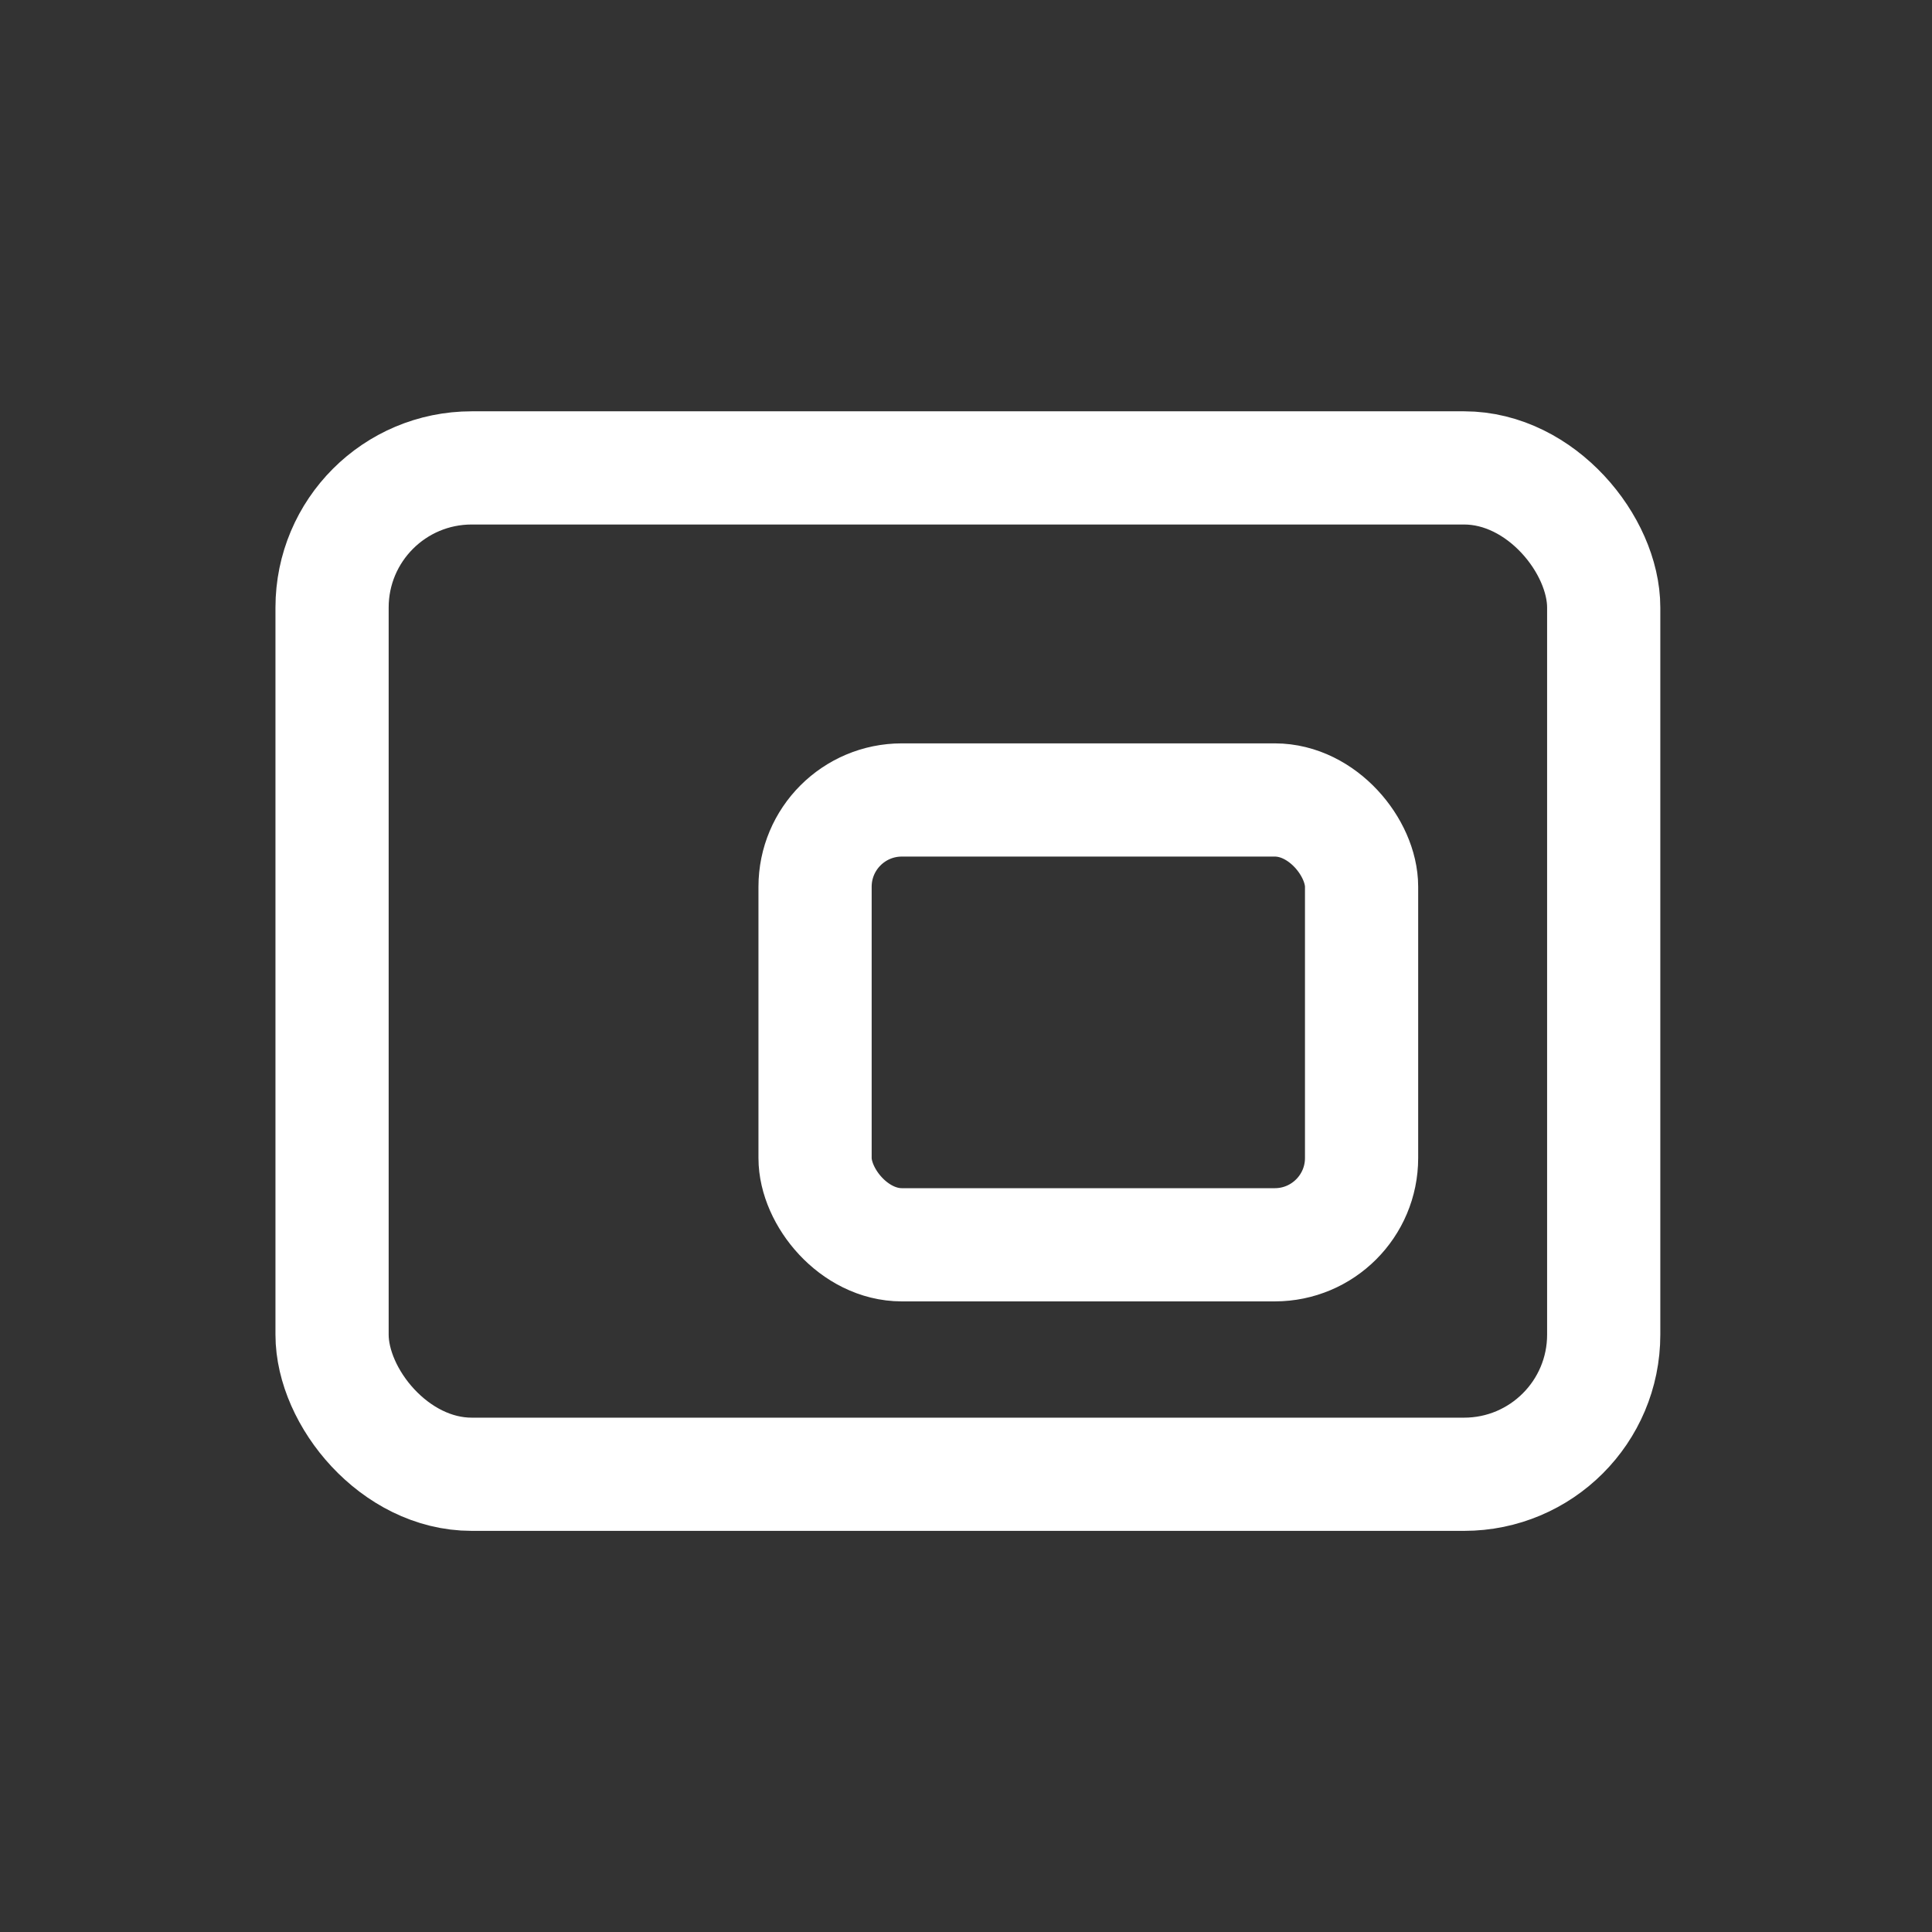
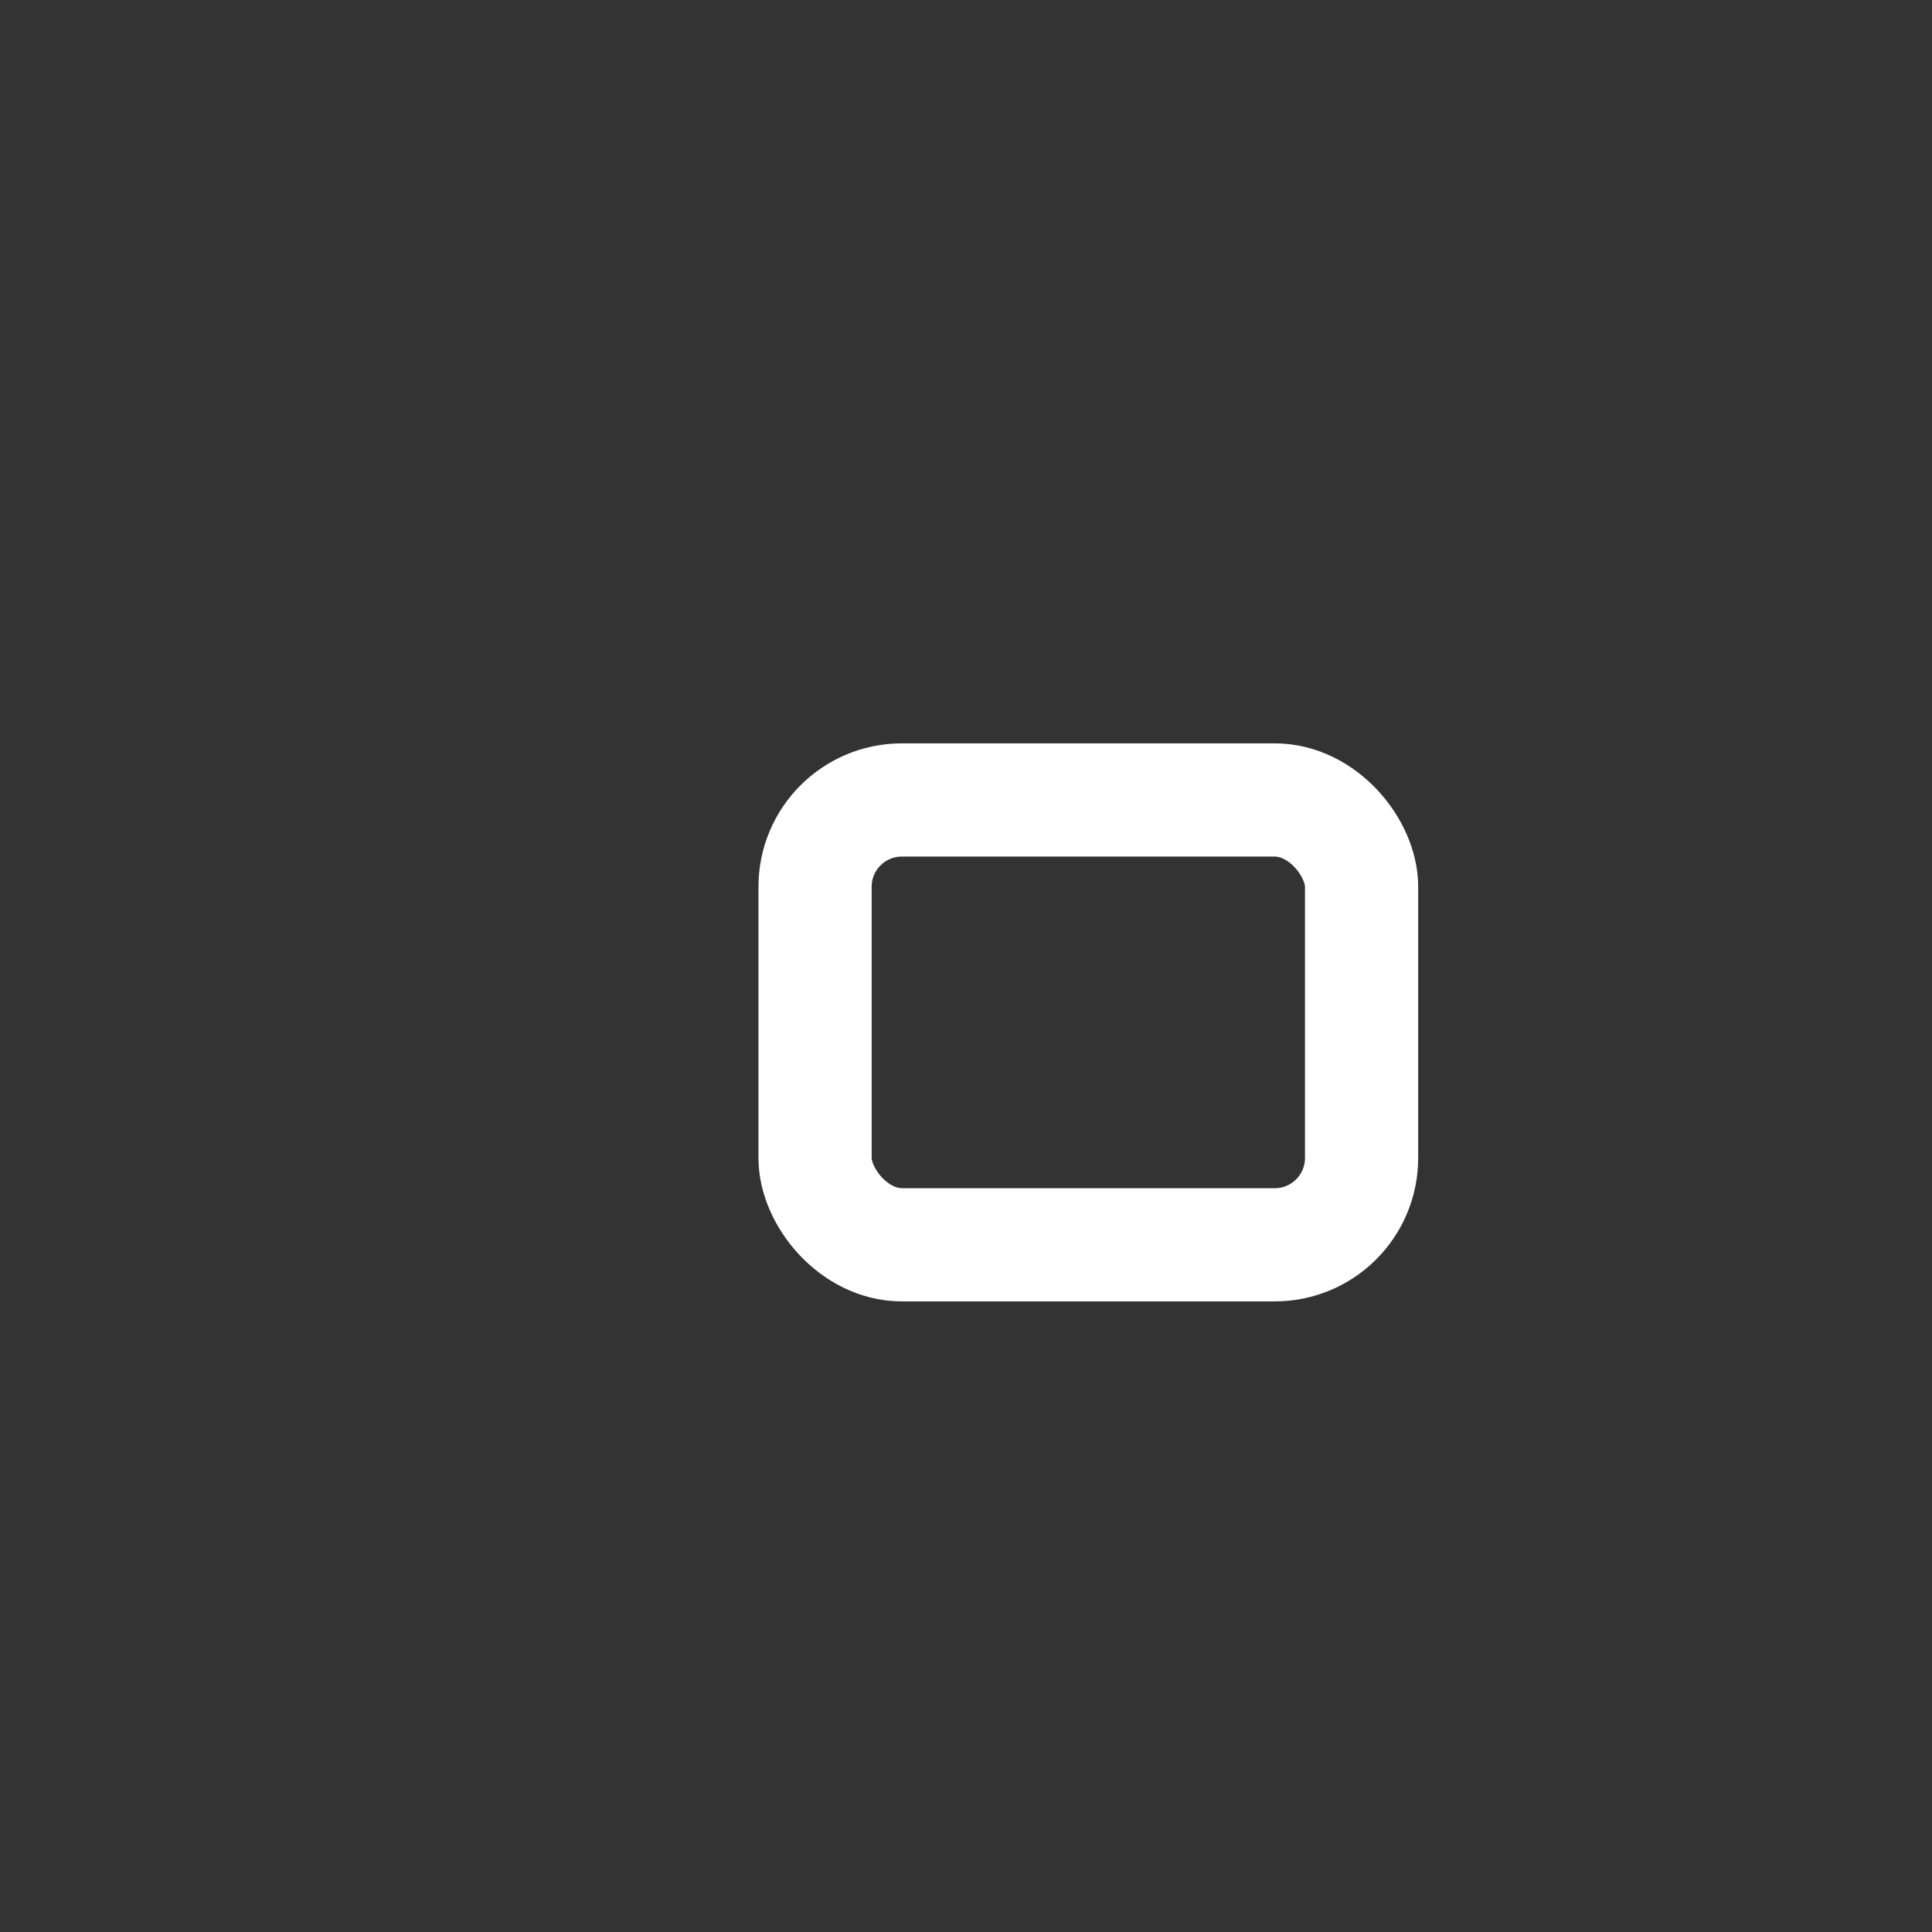
<svg xmlns="http://www.w3.org/2000/svg" width="512" height="512" viewBox="0 0 512 512" fill="none">
  <rect x="0" y="0" width="512" height="512" fill="#333333" stroke="none" />
-   <rect x="88" y="124" width="337" height="266.695" rx="37" stroke="white" stroke-width="30" />
  <rect x="216" y="212" width="144.832" height="117.882" rx="23" stroke="white" stroke-width="30" />
</svg>